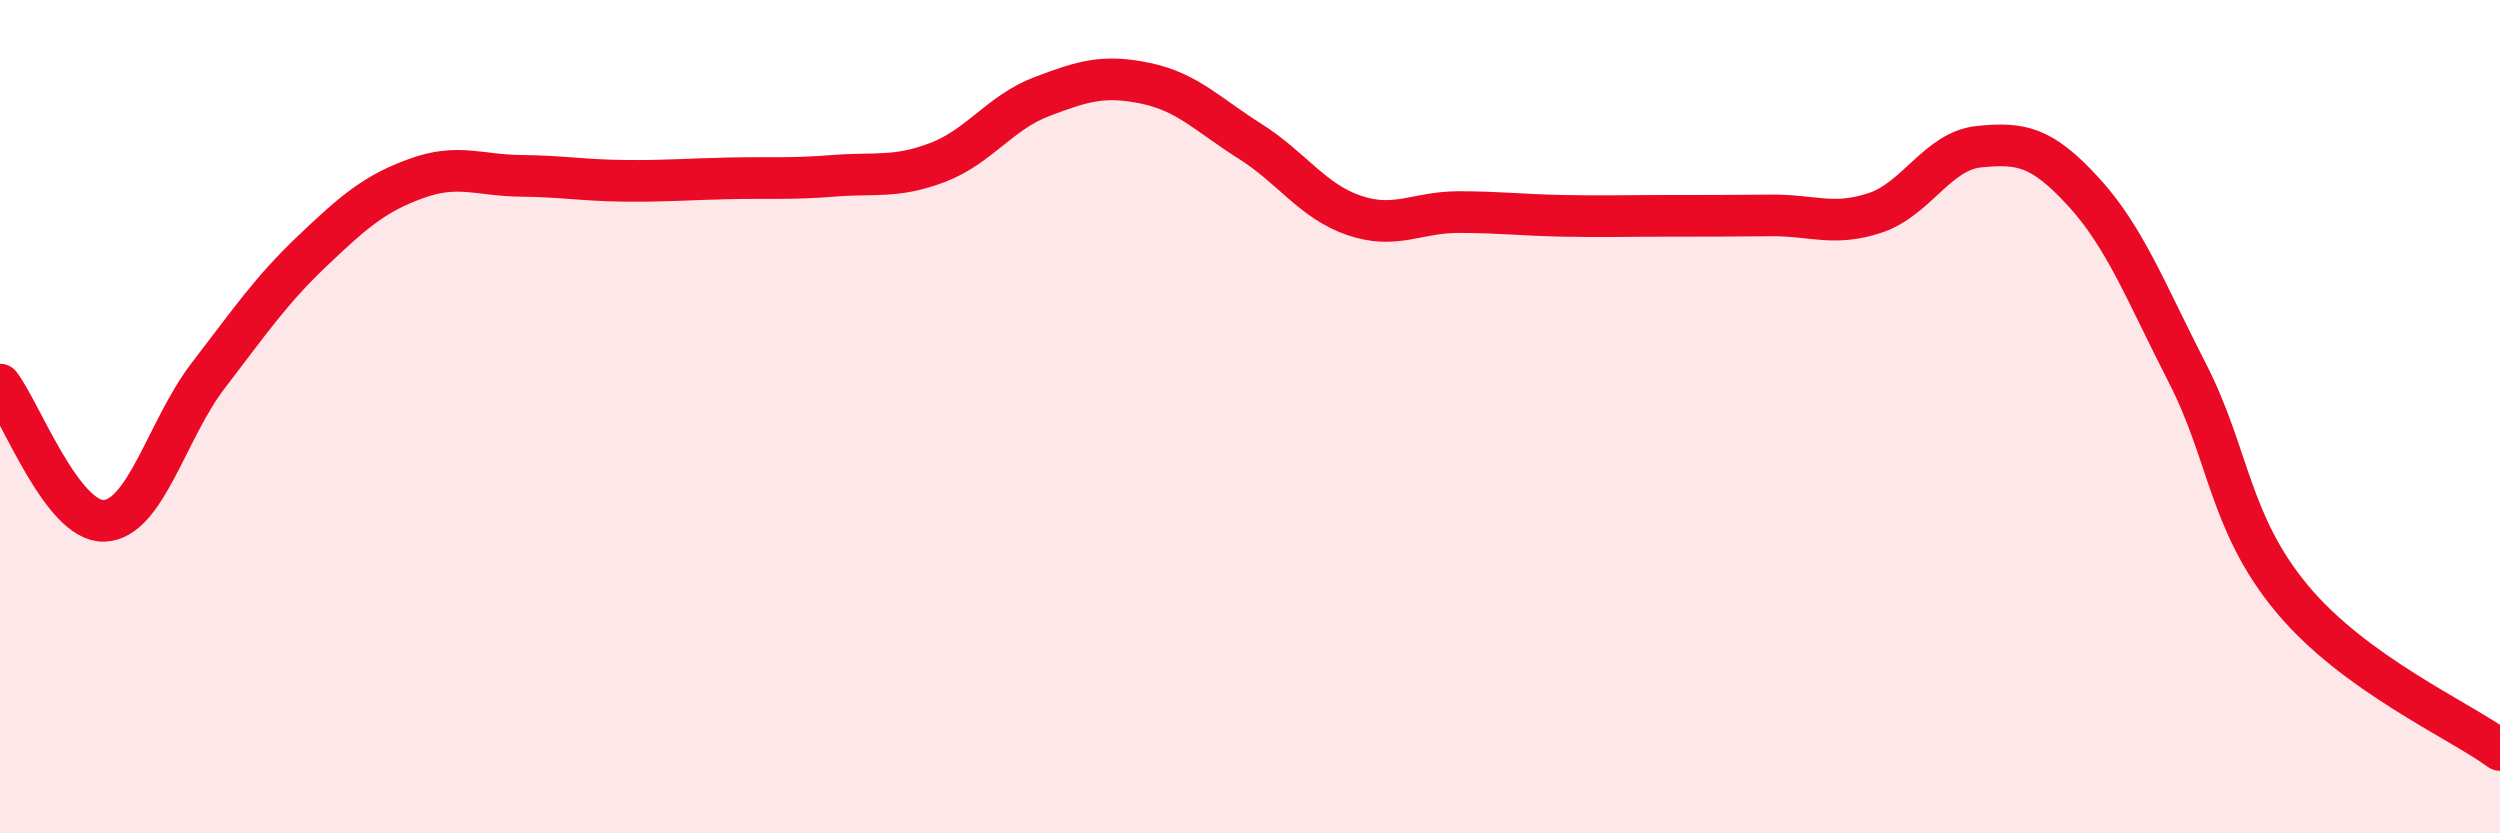
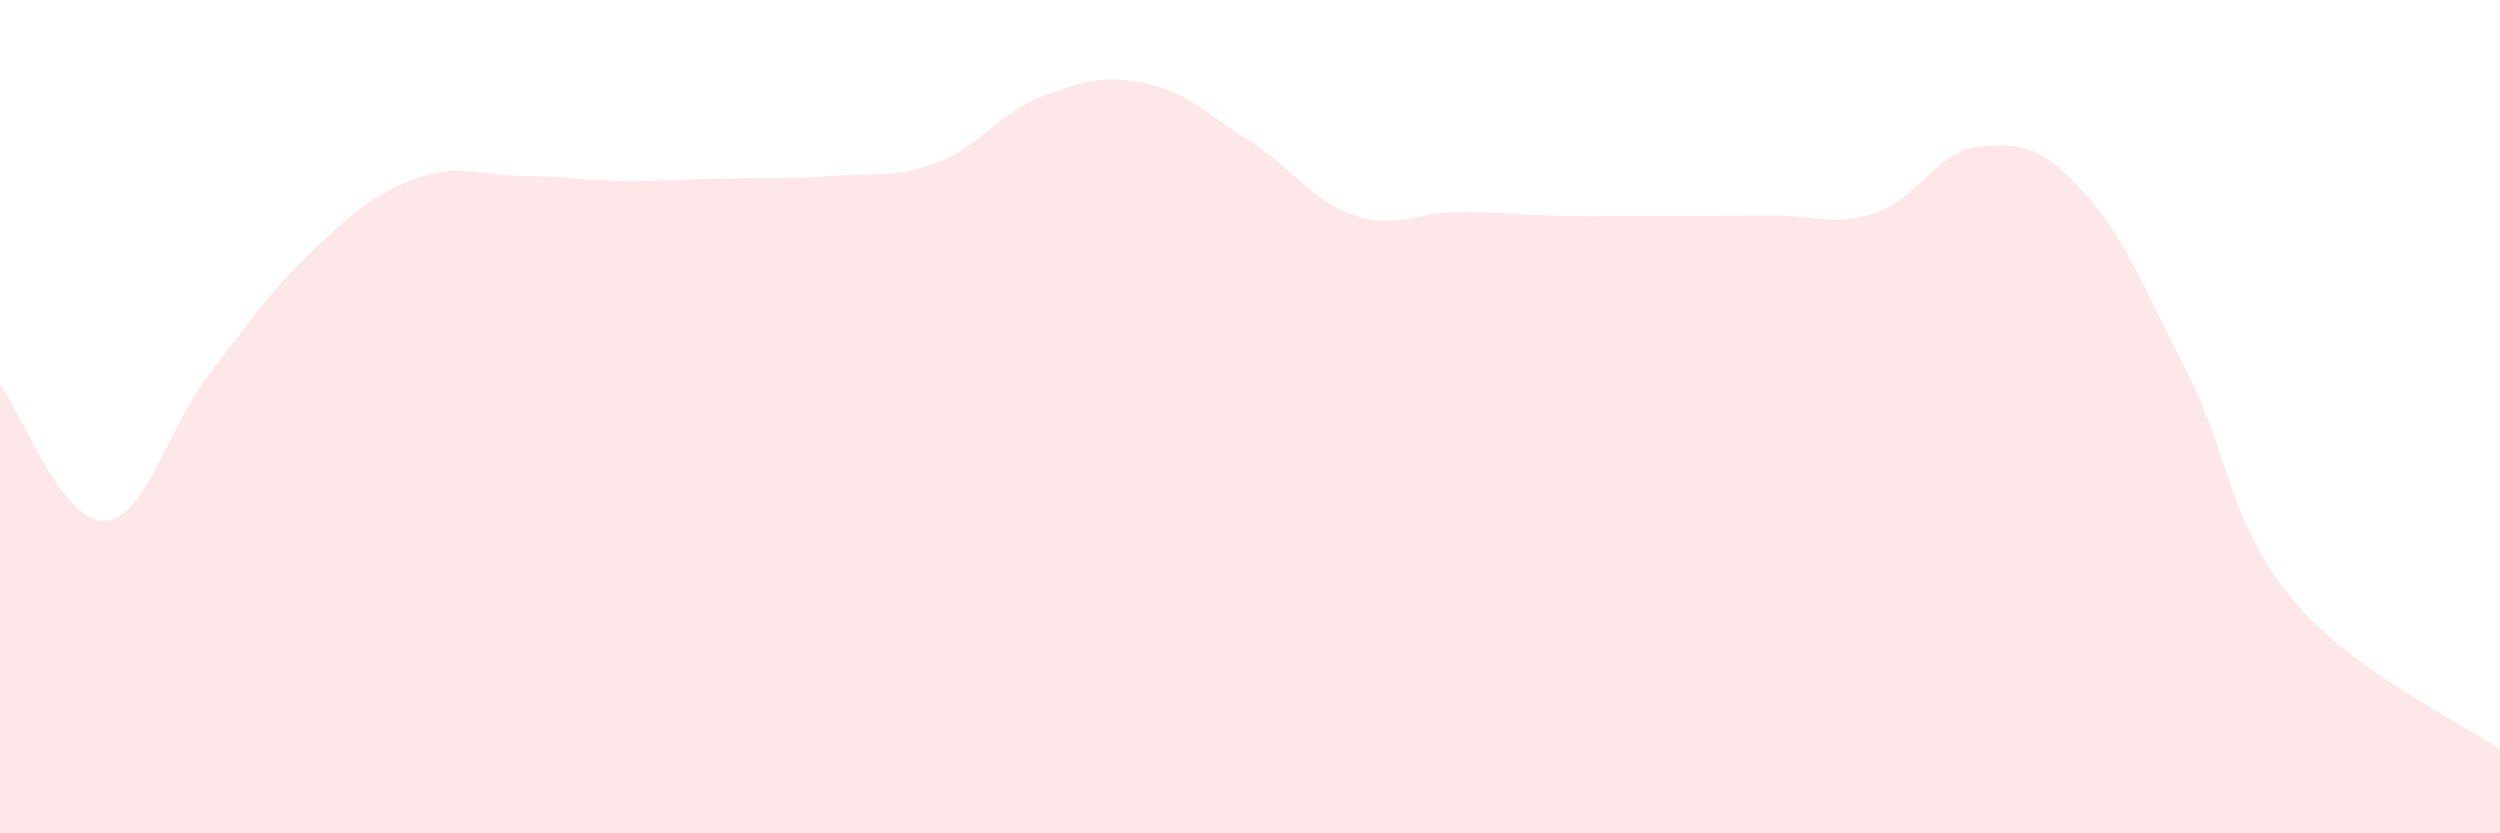
<svg xmlns="http://www.w3.org/2000/svg" width="60" height="20" viewBox="0 0 60 20">
-   <path d="M 0,9.23 C 0.5,9.88 1.5,12.54 2.5,12.5 C 3.5,12.46 4,10.31 5,9.01 C 6,7.71 6.5,6.97 7.5,6.02 C 8.5,5.07 9,4.64 10,4.28 C 11,3.92 11.5,4.21 12.5,4.22 C 13.5,4.23 14,4.33 15,4.34 C 16,4.35 16.5,4.3 17.5,4.28 C 18.5,4.26 19,4.3 20,4.22 C 21,4.14 21.5,4.28 22.5,3.9 C 23.5,3.52 24,2.7 25,2.32 C 26,1.94 26.5,1.79 27.5,2 C 28.5,2.21 29,2.76 30,3.39 C 31,4.02 31.5,4.83 32.5,5.17 C 33.5,5.51 34,5.09 35,5.09 C 36,5.09 36.5,5.16 37.5,5.18 C 38.5,5.2 39,5.18 40,5.18 C 41,5.18 41.5,5.18 42.5,5.17 C 43.5,5.16 44,5.44 45,5.11 C 46,4.78 46.5,3.62 47.5,3.52 C 48.5,3.42 49,3.51 50,4.6 C 51,5.69 51.5,7.01 52.5,8.96 C 53.5,10.91 53.5,12.55 55,14.36 C 56.5,16.17 59,17.27 60,18L60 20L0 20Z" fill="#EB0A25" opacity="0.1" stroke-linecap="round" stroke-linejoin="round" />
-   <path d="M 0,9.23 C 0.5,9.88 1.5,12.54 2.5,12.5 C 3.5,12.46 4,10.31 5,9.01 C 6,7.71 6.5,6.97 7.5,6.02 C 8.5,5.07 9,4.64 10,4.28 C 11,3.92 11.5,4.21 12.5,4.22 C 13.5,4.23 14,4.33 15,4.34 C 16,4.35 16.5,4.3 17.5,4.28 C 18.5,4.26 19,4.3 20,4.22 C 21,4.14 21.5,4.28 22.5,3.9 C 23.5,3.52 24,2.7 25,2.32 C 26,1.94 26.5,1.79 27.5,2 C 28.5,2.21 29,2.76 30,3.39 C 31,4.02 31.5,4.83 32.5,5.17 C 33.5,5.51 34,5.09 35,5.09 C 36,5.09 36.5,5.16 37.5,5.18 C 38.5,5.2 39,5.18 40,5.18 C 41,5.18 41.5,5.18 42.5,5.17 C 43.5,5.16 44,5.44 45,5.11 C 46,4.78 46.5,3.62 47.5,3.52 C 48.5,3.42 49,3.51 50,4.6 C 51,5.69 51.5,7.01 52.5,8.96 C 53.5,10.91 53.5,12.55 55,14.36 C 56.5,16.17 59,17.27 60,18" stroke="#EB0A25" stroke-width="1" fill="none" stroke-linecap="round" stroke-linejoin="round" />
+   <path d="M 0,9.23 C 0.5,9.88 1.5,12.54 2.5,12.5 C 3.5,12.46 4,10.31 5,9.01 C 6,7.71 6.5,6.97 7.5,6.02 C 8.5,5.07 9,4.64 10,4.28 C 11,3.92 11.5,4.21 12.5,4.22 C 13.5,4.23 14,4.33 15,4.34 C 16,4.35 16.5,4.3 17.5,4.28 C 18.5,4.26 19,4.3 20,4.22 C 21,4.14 21.5,4.28 22.5,3.9 C 23.5,3.52 24,2.7 25,2.32 C 26,1.94 26.5,1.79 27.5,2 C 28.5,2.21 29,2.76 30,3.39 C 31,4.02 31.5,4.83 32.5,5.17 C 33.5,5.51 34,5.09 35,5.09 C 36,5.09 36.5,5.16 37.5,5.18 C 38.5,5.2 39,5.18 40,5.18 C 41,5.18 41.5,5.18 42.5,5.17 C 43.5,5.16 44,5.44 45,5.11 C 46,4.78 46.5,3.62 47.5,3.52 C 48.5,3.42 49,3.51 50,4.6 C 51,5.69 51.5,7.01 52.5,8.96 C 53.5,10.91 53.5,12.55 55,14.36 C 56.5,16.17 59,17.27 60,18L60 20L0 20" fill="#EB0A25" opacity="0.1" stroke-linecap="round" stroke-linejoin="round" />
</svg>